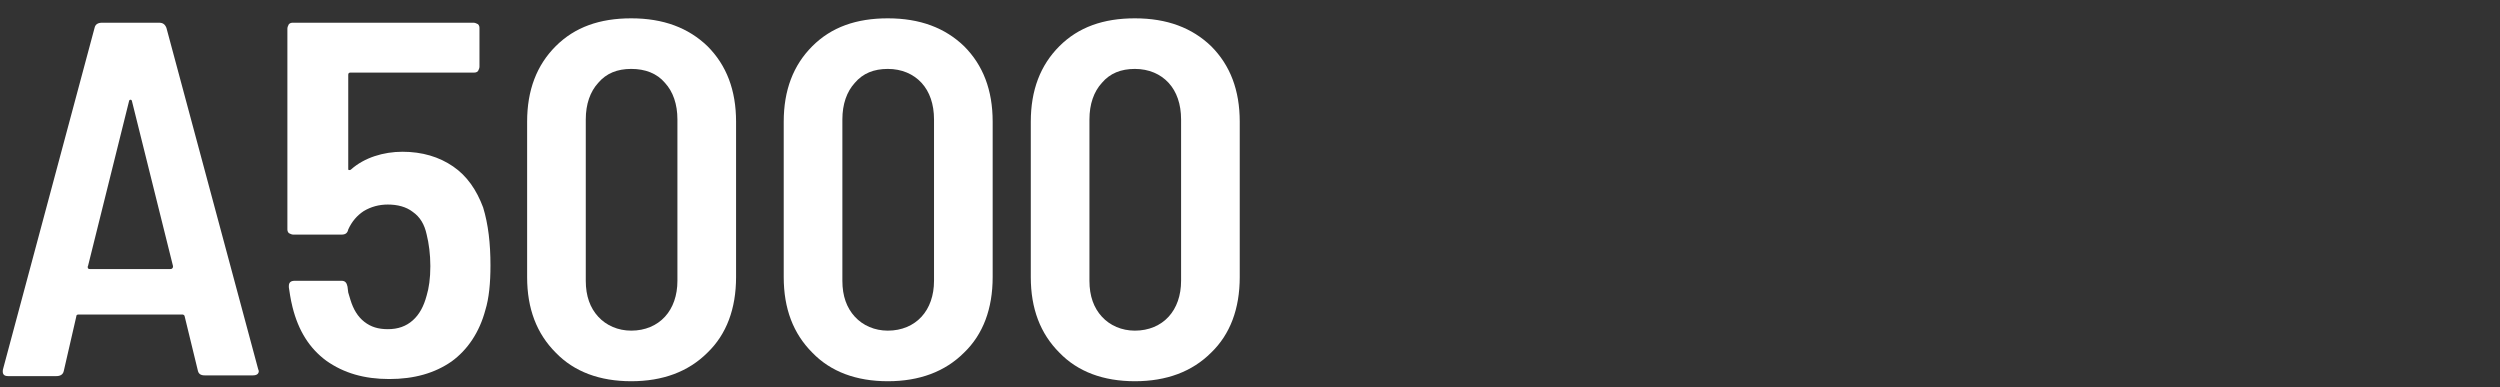
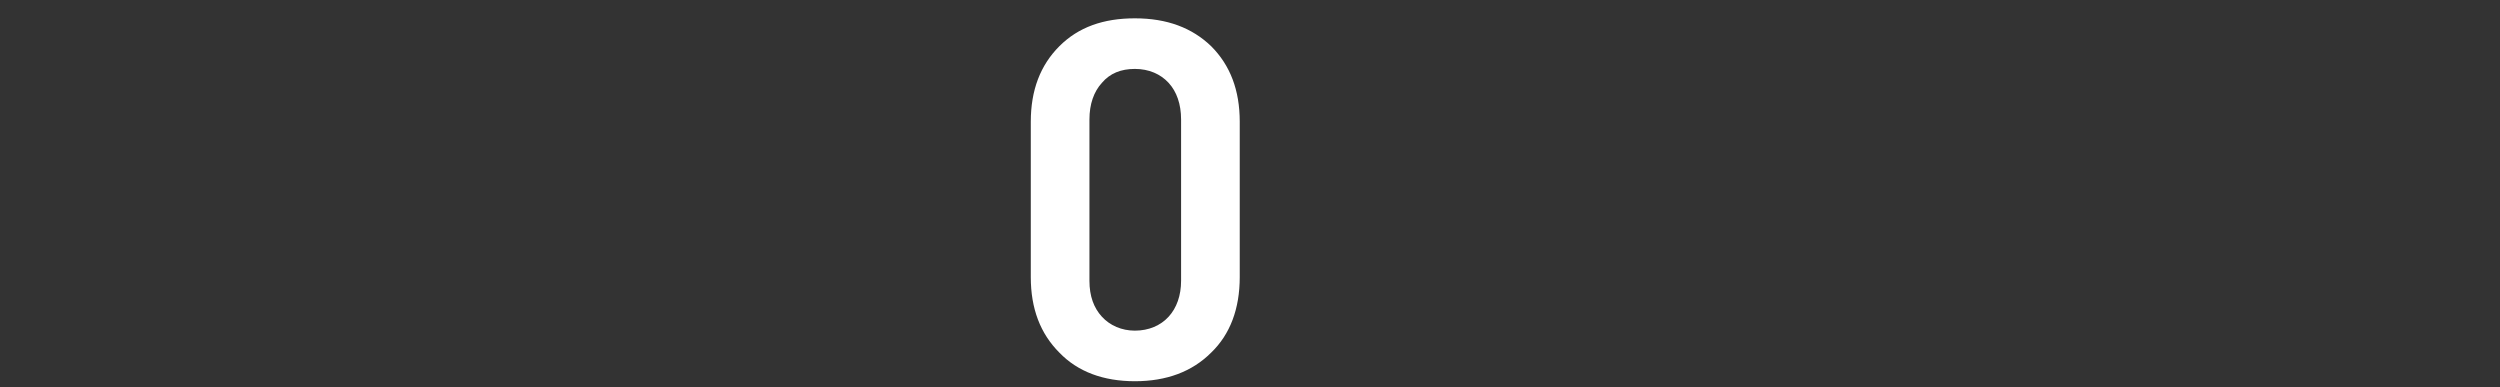
<svg xmlns="http://www.w3.org/2000/svg" version="1.1" id="レイヤー_1" x="0px" y="0px" viewBox="0 0 341 52.8" style="enable-background:new 0 0 341 52.8;" xml:space="preserve">
  <rect x="0" y="0" width="341" height="52.8" fill="#333333" stroke="none" />
  <style type="text/css">
	.st0{enable-background:new    ;}
	.st1{fill:#FFFFFF;}
</style>
  <g class="st0">
-     <path class="st1" d="M27,50.6l-1.8-7.4c0-0.2-0.2-0.3-0.3-0.3H10.7c-0.2,0-0.3,0.1-0.3,0.3l-1.7,7.4c-0.1,0.5-0.5,0.7-1,0.7H1.1   c-0.6,0-0.8-0.3-0.7-0.9L12.9,3.8c0.1-0.5,0.5-0.7,1-0.7h7.8c0.5,0,0.8,0.2,1,0.7l12.5,46.5l0.1,0.3c0,0.4-0.3,0.6-0.8,0.6h-6.6   C27.4,51.2,27.1,51,27,50.6z M12,36.6c0.1,0.1,0.2,0.1,0.3,0.1h10.9c0.1,0,0.2,0,0.3-0.1c0.1-0.1,0.1-0.2,0.1-0.3L18,13.8   c0-0.1-0.1-0.2-0.2-0.2s-0.2,0.1-0.2,0.2L12,36.3C11.9,36.4,12,36.5,12,36.6z" />
-   </g>
+     </g>
  <g class="st0">
-     <path class="st1" d="M66.9,36.2c0,2.4-0.2,4.5-0.7,6.1c-0.8,3-2.4,5.4-4.6,7c-2.3,1.6-5.1,2.4-8.5,2.4s-6.2-0.8-8.6-2.5   c-2.3-1.7-3.8-4.1-4.6-7.3c-0.3-1.2-0.4-2.1-0.5-2.7V39c0-0.5,0.3-0.7,0.8-0.7h6.4c0.5,0,0.7,0.3,0.8,0.8l0.1,0.8l0.3,1   c0.4,1.3,1,2.3,1.9,3s1.9,1,3.2,1c1.4,0,2.5-0.4,3.4-1.2s1.5-1.9,1.9-3.4c0.3-1,0.5-2.3,0.5-4c0-1.6-0.2-3.1-0.5-4.3   c-0.3-1.4-0.9-2.4-1.9-3.1c-0.9-0.7-2.1-1-3.4-1c-1.2,0-2.3,0.3-3.3,0.9c-0.9,0.6-1.6,1.4-2.1,2.5c-0.1,0.5-0.4,0.7-0.9,0.7H40   c-0.2,0-0.4-0.1-0.6-0.2c-0.2-0.2-0.2-0.4-0.2-0.6V3.9c0-0.2,0.1-0.4,0.2-0.6c0.2-0.2,0.4-0.2,0.6-0.2h24.6c0.2,0,0.4,0.1,0.6,0.2   c0.2,0.2,0.2,0.4,0.2,0.6v5.2c0,0.2-0.1,0.4-0.2,0.6c-0.2,0.2-0.4,0.2-0.6,0.2H47.8c-0.2,0-0.3,0.1-0.3,0.3V23c0,0.1,0,0.2,0.1,0.2   s0.2,0,0.3-0.1c0.9-0.8,2-1.4,3.2-1.8s2.5-0.6,3.8-0.6c2.7,0,5,0.7,6.9,2s3.2,3.2,4.1,5.6C66.6,30.6,66.9,33.2,66.9,36.2z" />
-   </g>
+     </g>
  <g class="st0">
-     <path class="st1" d="M75.8,48.1c-2.6-2.6-3.9-6-3.9-10.3V16.6c0-4.3,1.3-7.7,3.9-10.3s6-3.8,10.3-3.8c4.4,0,7.8,1.3,10.4,3.8   c2.6,2.6,3.9,6,3.9,10.3v21.2c0,4.3-1.3,7.8-3.9,10.3c-2.6,2.6-6.1,3.9-10.4,3.9C81.8,52,78.3,50.7,75.8,48.1z M90.7,43.2   c1.1-1.2,1.7-2.9,1.7-4.9v-22c0-2.1-0.6-3.8-1.7-5C89.6,10,88,9.4,86.1,9.4s-3.4,0.6-4.5,1.9c-1.1,1.2-1.7,2.9-1.7,5v22   c0,2.1,0.6,3.7,1.7,4.9s2.7,1.9,4.5,1.9C88,45.1,89.6,44.4,90.7,43.2z" />
-     <path class="st1" d="M110.8,48.1c-2.6-2.6-3.9-6-3.9-10.3V16.6c0-4.3,1.3-7.7,3.9-10.3s6-3.8,10.3-3.8c4.4,0,7.8,1.3,10.4,3.8   c2.6,2.6,3.9,6,3.9,10.3v21.2c0,4.3-1.3,7.8-3.9,10.3c-2.6,2.6-6.1,3.9-10.4,3.9C116.8,52,113.3,50.7,110.8,48.1z M125.7,43.2   c1.1-1.2,1.7-2.9,1.7-4.9v-22c0-2.1-0.6-3.8-1.7-5s-2.7-1.9-4.6-1.9s-3.4,0.6-4.5,1.9c-1.1,1.2-1.7,2.9-1.7,5v22   c0,2.1,0.6,3.7,1.7,4.9s2.7,1.9,4.5,1.9C123,45.1,124.6,44.4,125.7,43.2z" />
-   </g>
+     </g>
  <g class="st0">
    <path class="st1" d="M144.5,48.1c-2.6-2.6-3.9-6-3.9-10.3V16.6c0-4.3,1.3-7.7,3.9-10.3c2.6-2.6,6-3.8,10.3-3.8   c4.4,0,7.8,1.3,10.4,3.8c2.6,2.6,3.9,6,3.9,10.3v21.2c0,4.3-1.3,7.8-3.9,10.3c-2.6,2.6-6.1,3.9-10.4,3.9   C150.5,52,147,50.7,144.5,48.1z M159.4,43.2c1.1-1.2,1.7-2.9,1.7-4.9v-22c0-2.1-0.6-3.8-1.7-5s-2.7-1.9-4.6-1.9   c-1.9,0-3.4,0.6-4.5,1.9c-1.1,1.2-1.7,2.9-1.7,5v22c0,2.1,0.6,3.7,1.7,4.9c1.1,1.2,2.7,1.9,4.5,1.9   C156.7,45.1,158.3,44.4,159.4,43.2z" />
  </g>
</svg>